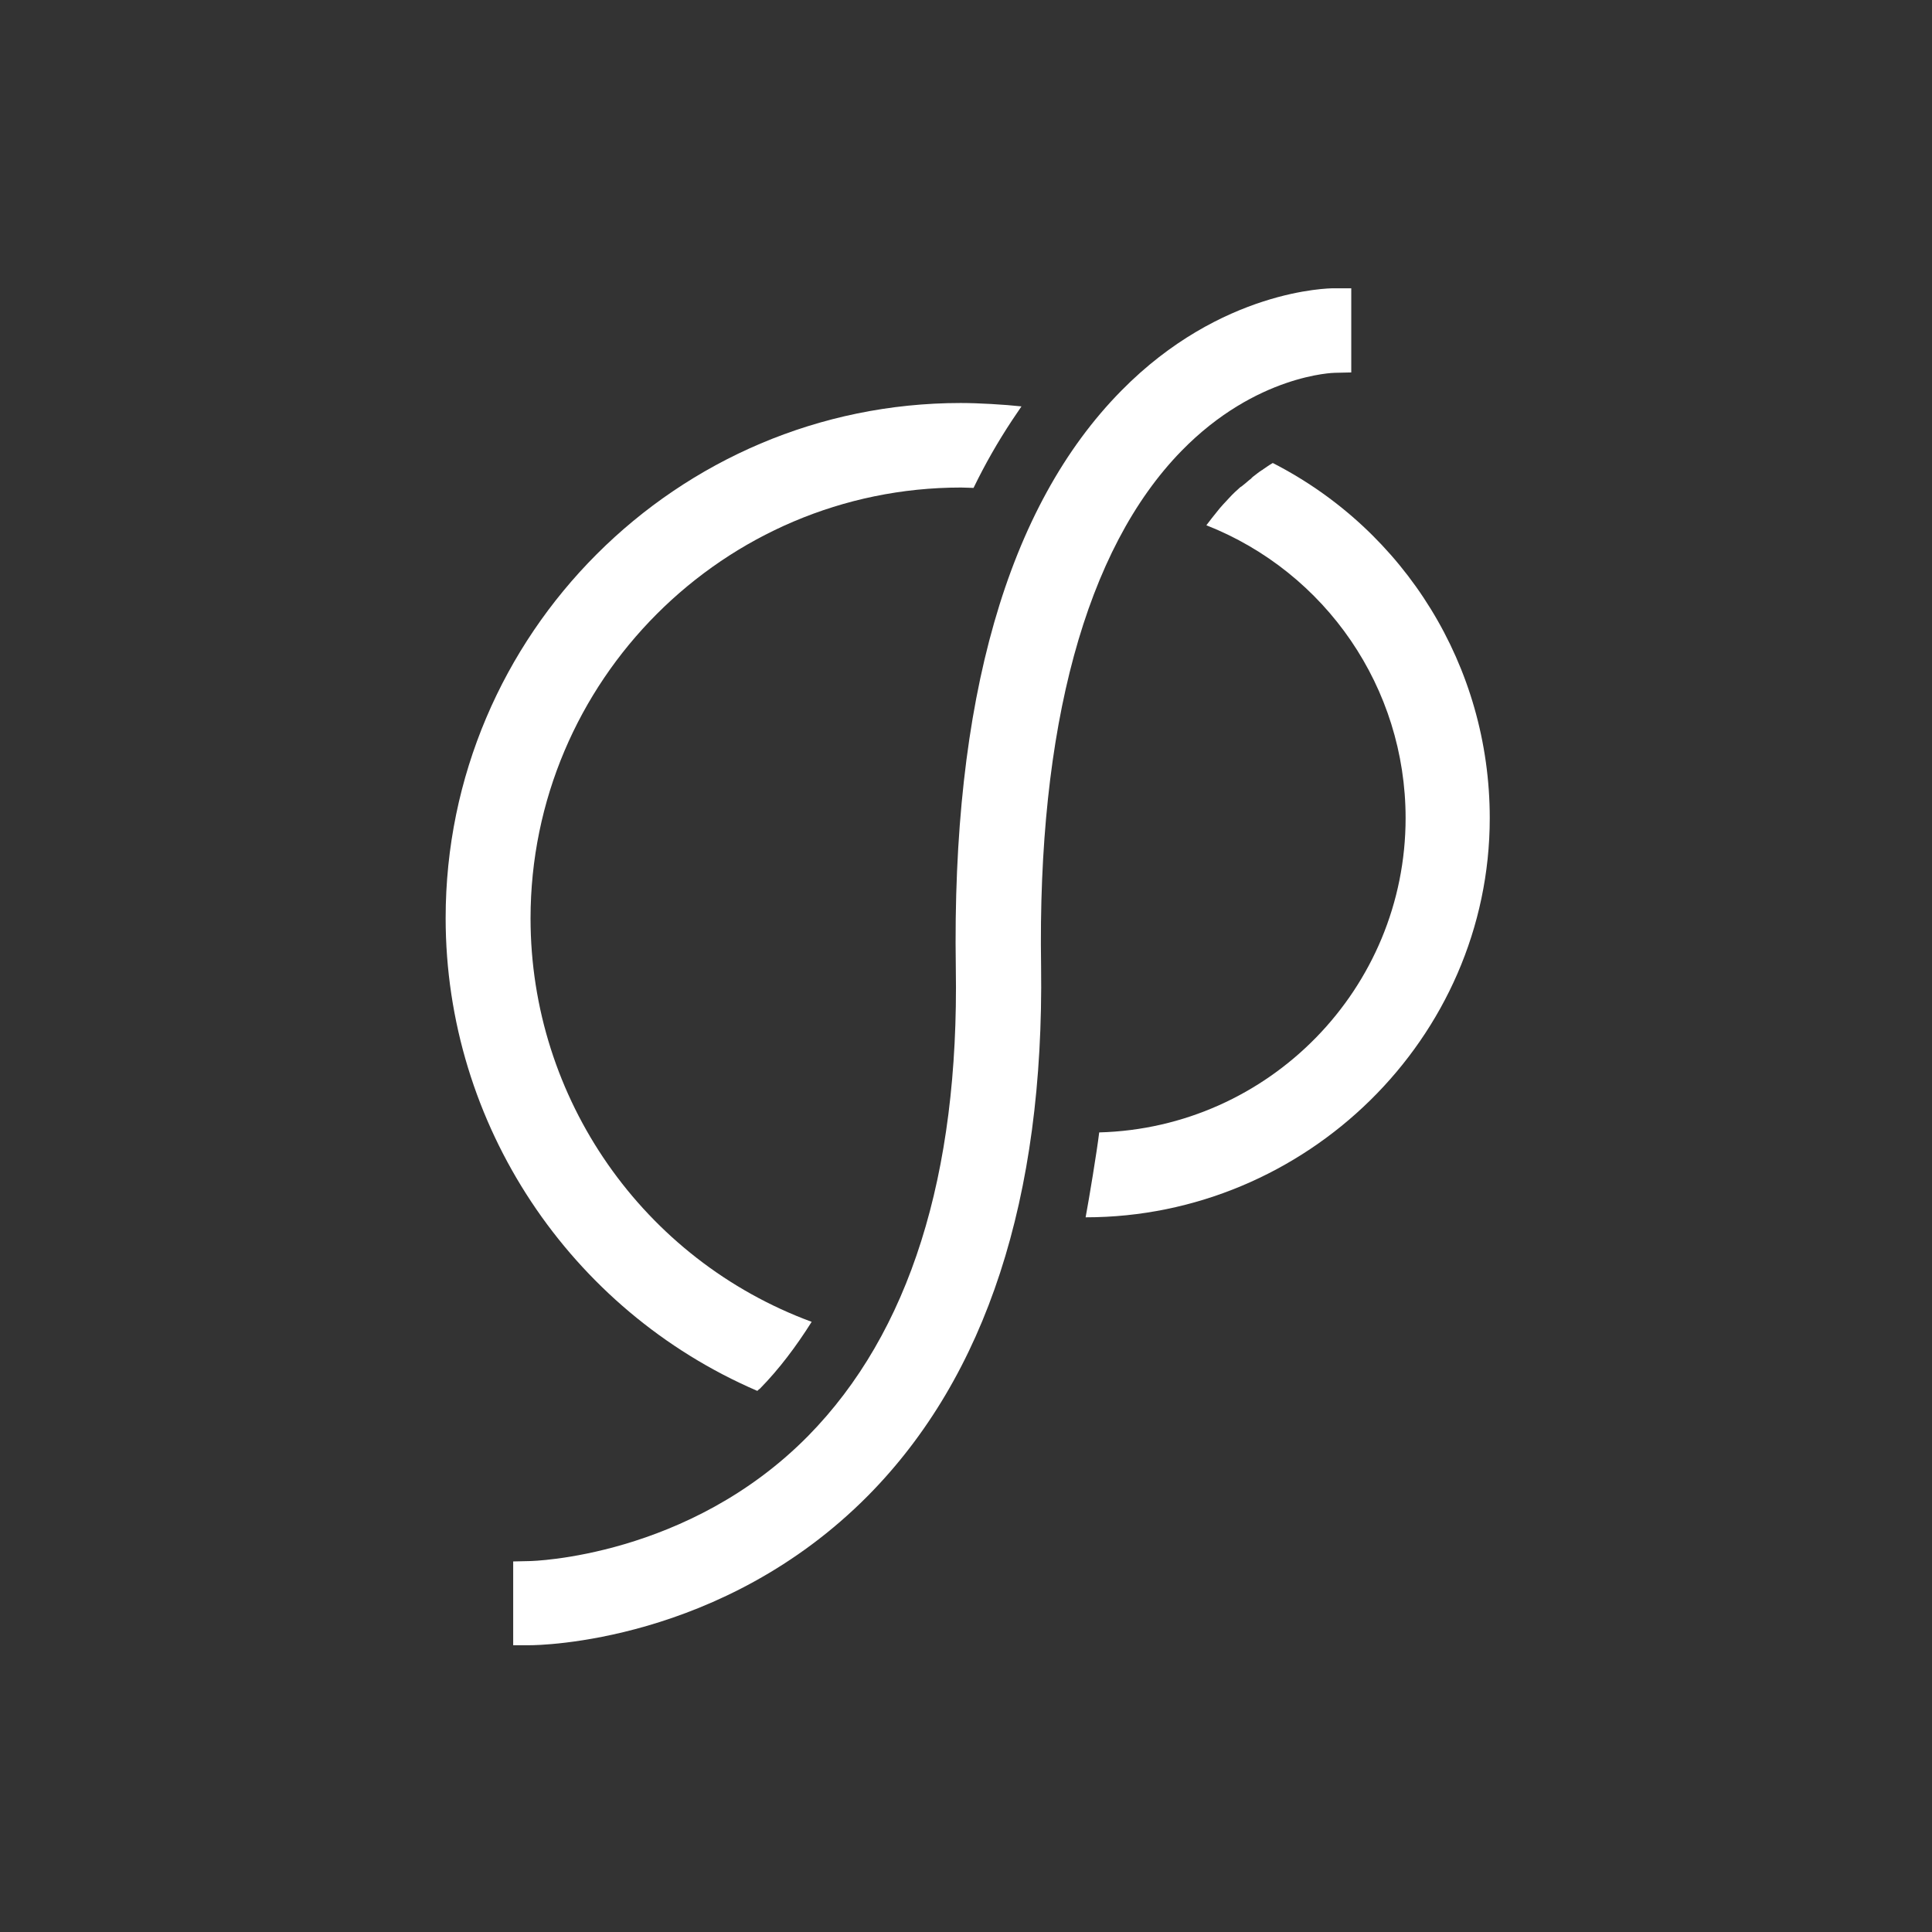
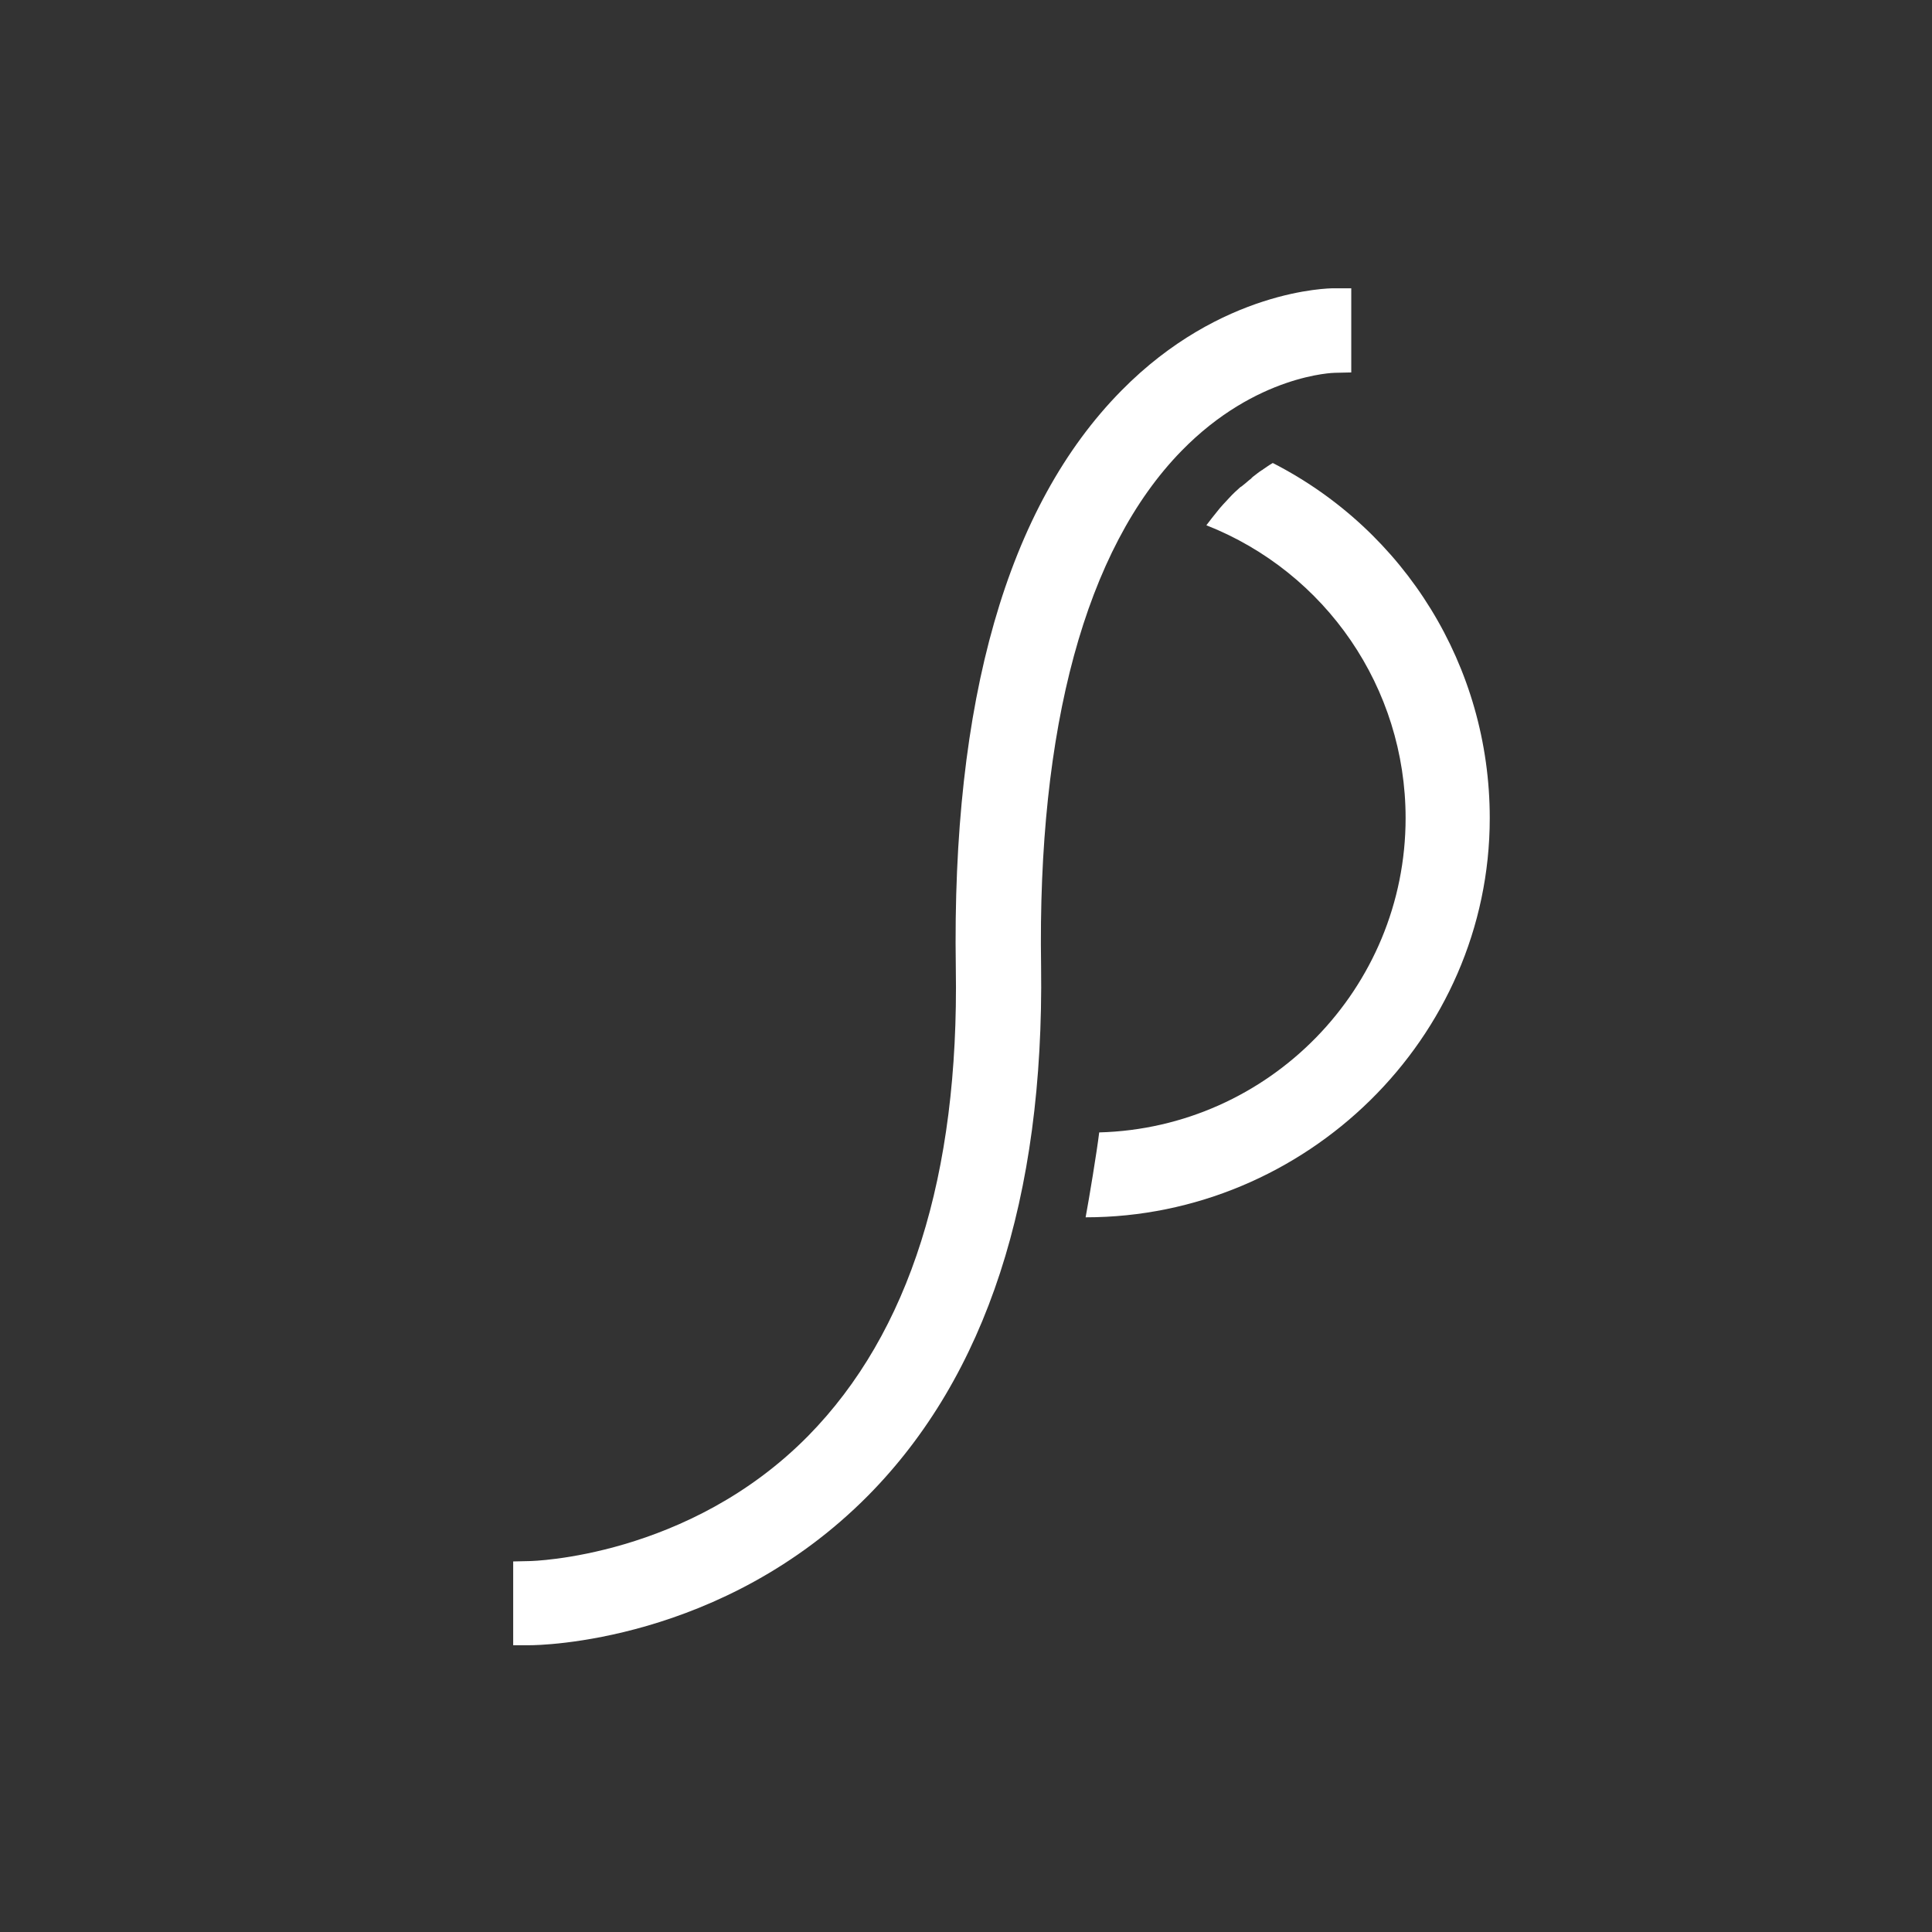
<svg xmlns="http://www.w3.org/2000/svg" version="1.1" id="Livello_1" x="0px" y="0px" viewBox="0 0 512 512" style="enable-background:new 0 0 512 512;" xml:space="preserve">
  <rect x="0" y="0" width="512" height="512" fill="#333333" stroke="none" />
  <style type="text/css"> .st0{fill:#FFFFFF;} .st1{fill:none;} </style>
  <g>
    <g>
      <g>
-         <path class="st0" d="M200.7,368.6c0.2-0.2,0.5-0.5,0.7-0.6c5.1-5.2,9.6-11.2,13.7-17.7c-44.7-16.5-74.5-59.2-74.5-106.9 c0-62.9,51.2-114.2,114.1-114.2c1.1,0,2.3,0.1,3.3,0.1c3.1-6.4,6.5-12.3,10.2-17.9l2.5-3.7c-4.6-0.5-11.4-0.9-16.1-0.9 c-75.2,0-136.5,61.3-136.5,136.5C118.1,298,151,347.2,200.7,368.6z" />
-       </g>
+         </g>
      <g>
        <path class="st0" d="M353.4,76.4c-1.2,0-29.8,0.3-56.2,27.1c-30.3,30.7-45,82.2-43.9,153c0.9,55-12.3,96.7-39.1,124 c-31.8,32.3-73.4,33.2-73.8,33.2l-4.4,0.1v11.1V436h4.5c2.1,0,50.8-0.5,89.6-39.7c31.3-31.7,46.6-78.9,45.8-140.2 c-1-63.3,11.8-110.6,37.2-136.6c19.8-20.3,40.5-20.7,40.6-20.7l4.4-0.1V76.4H353.4z" />
      </g>
      <g>
        <path class="st0" d="M337.3,122.7L337.3,122.7c-0.9,0.5-1.7,1.1-2.6,1.7c-0.1,0.1-0.2,0.2-0.3,0.2c-0.8,0.5-1.5,1.1-2.3,1.7 c-0.2,0.2-0.4,0.3-0.5,0.5c-0.7,0.5-1.4,1.2-2.2,1.8c-0.2,0.2-0.5,0.4-0.7,0.5c-1,0.9-1.9,1.7-2.9,2.8c-1.1,1.2-2.2,2.3-3.2,3.6 c-1,1.2-1.9,2.4-2.9,3.7l0,0c31.7,12.5,52.8,43.1,52.8,77.6c0,45.2-36.2,82.1-81.2,83.3l0,0c-0.6,5-2.7,17.7-3.6,22.5l0,0 c58.3,0,107.1-47.4,107.1-105.8C394.8,176.6,372.3,140.6,337.3,122.7z" />
      </g>
    </g>
  </g>
-   <rect class="st1" width="512" height="512" />
</svg>